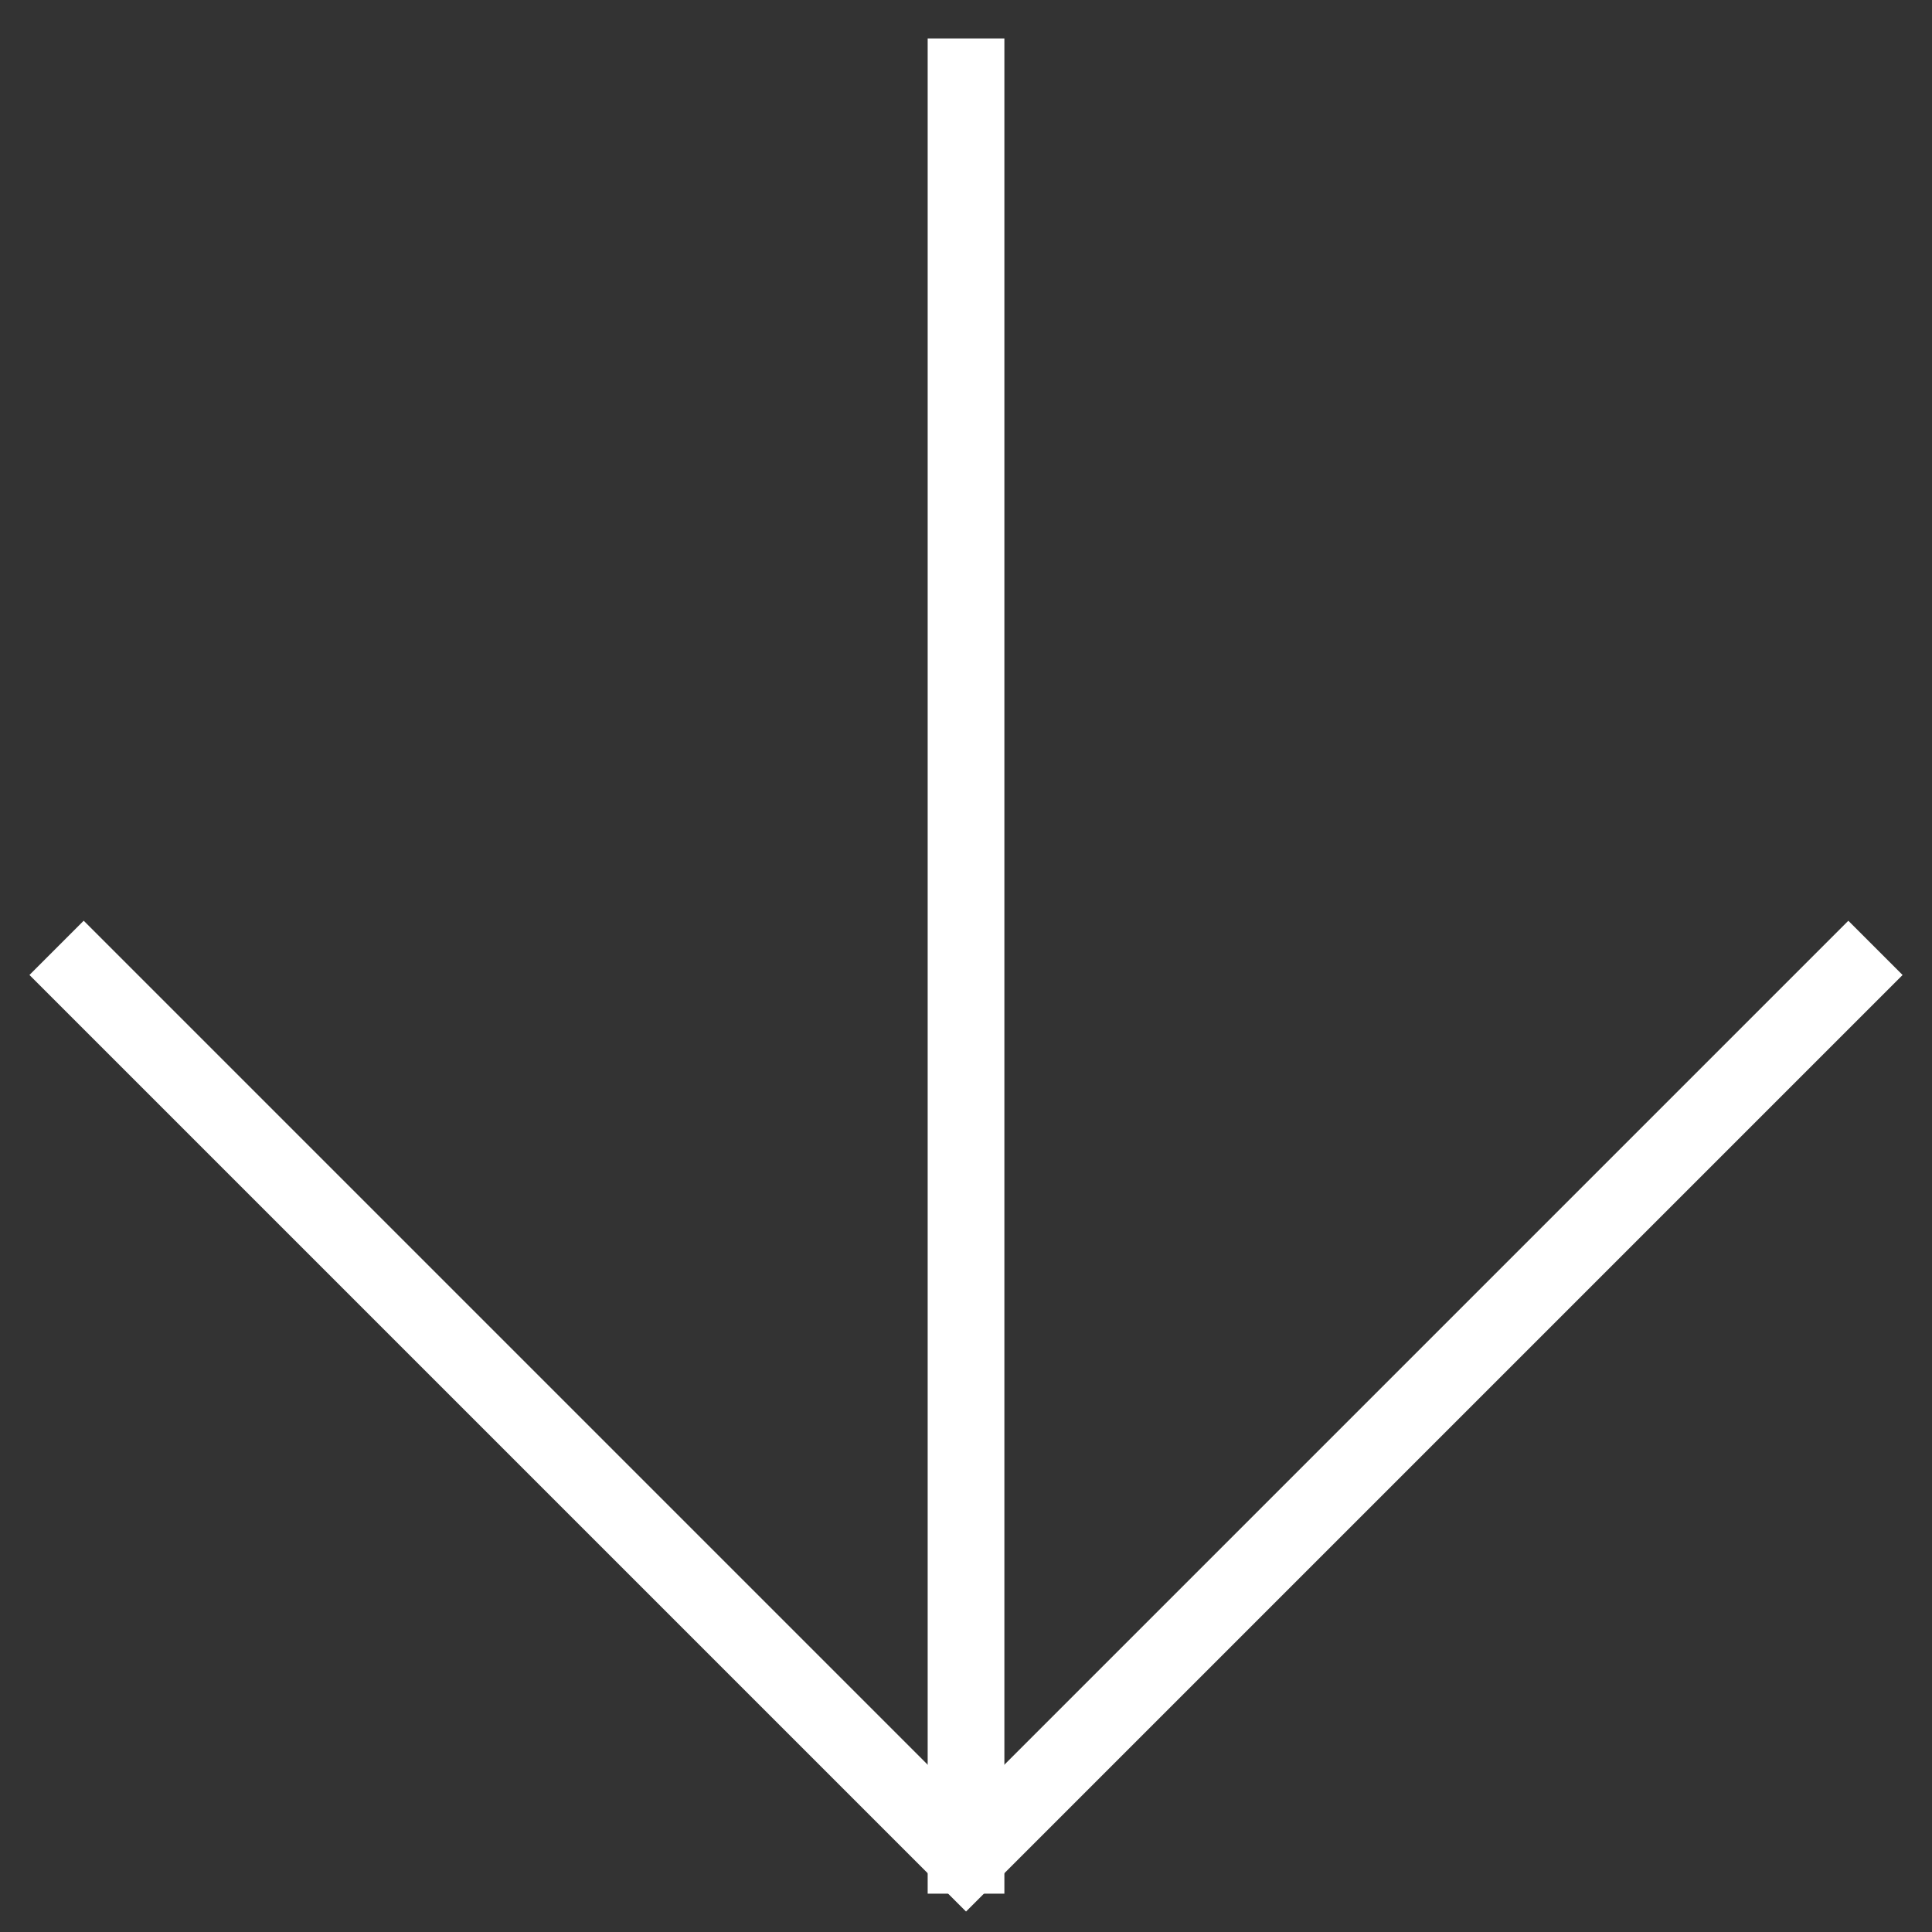
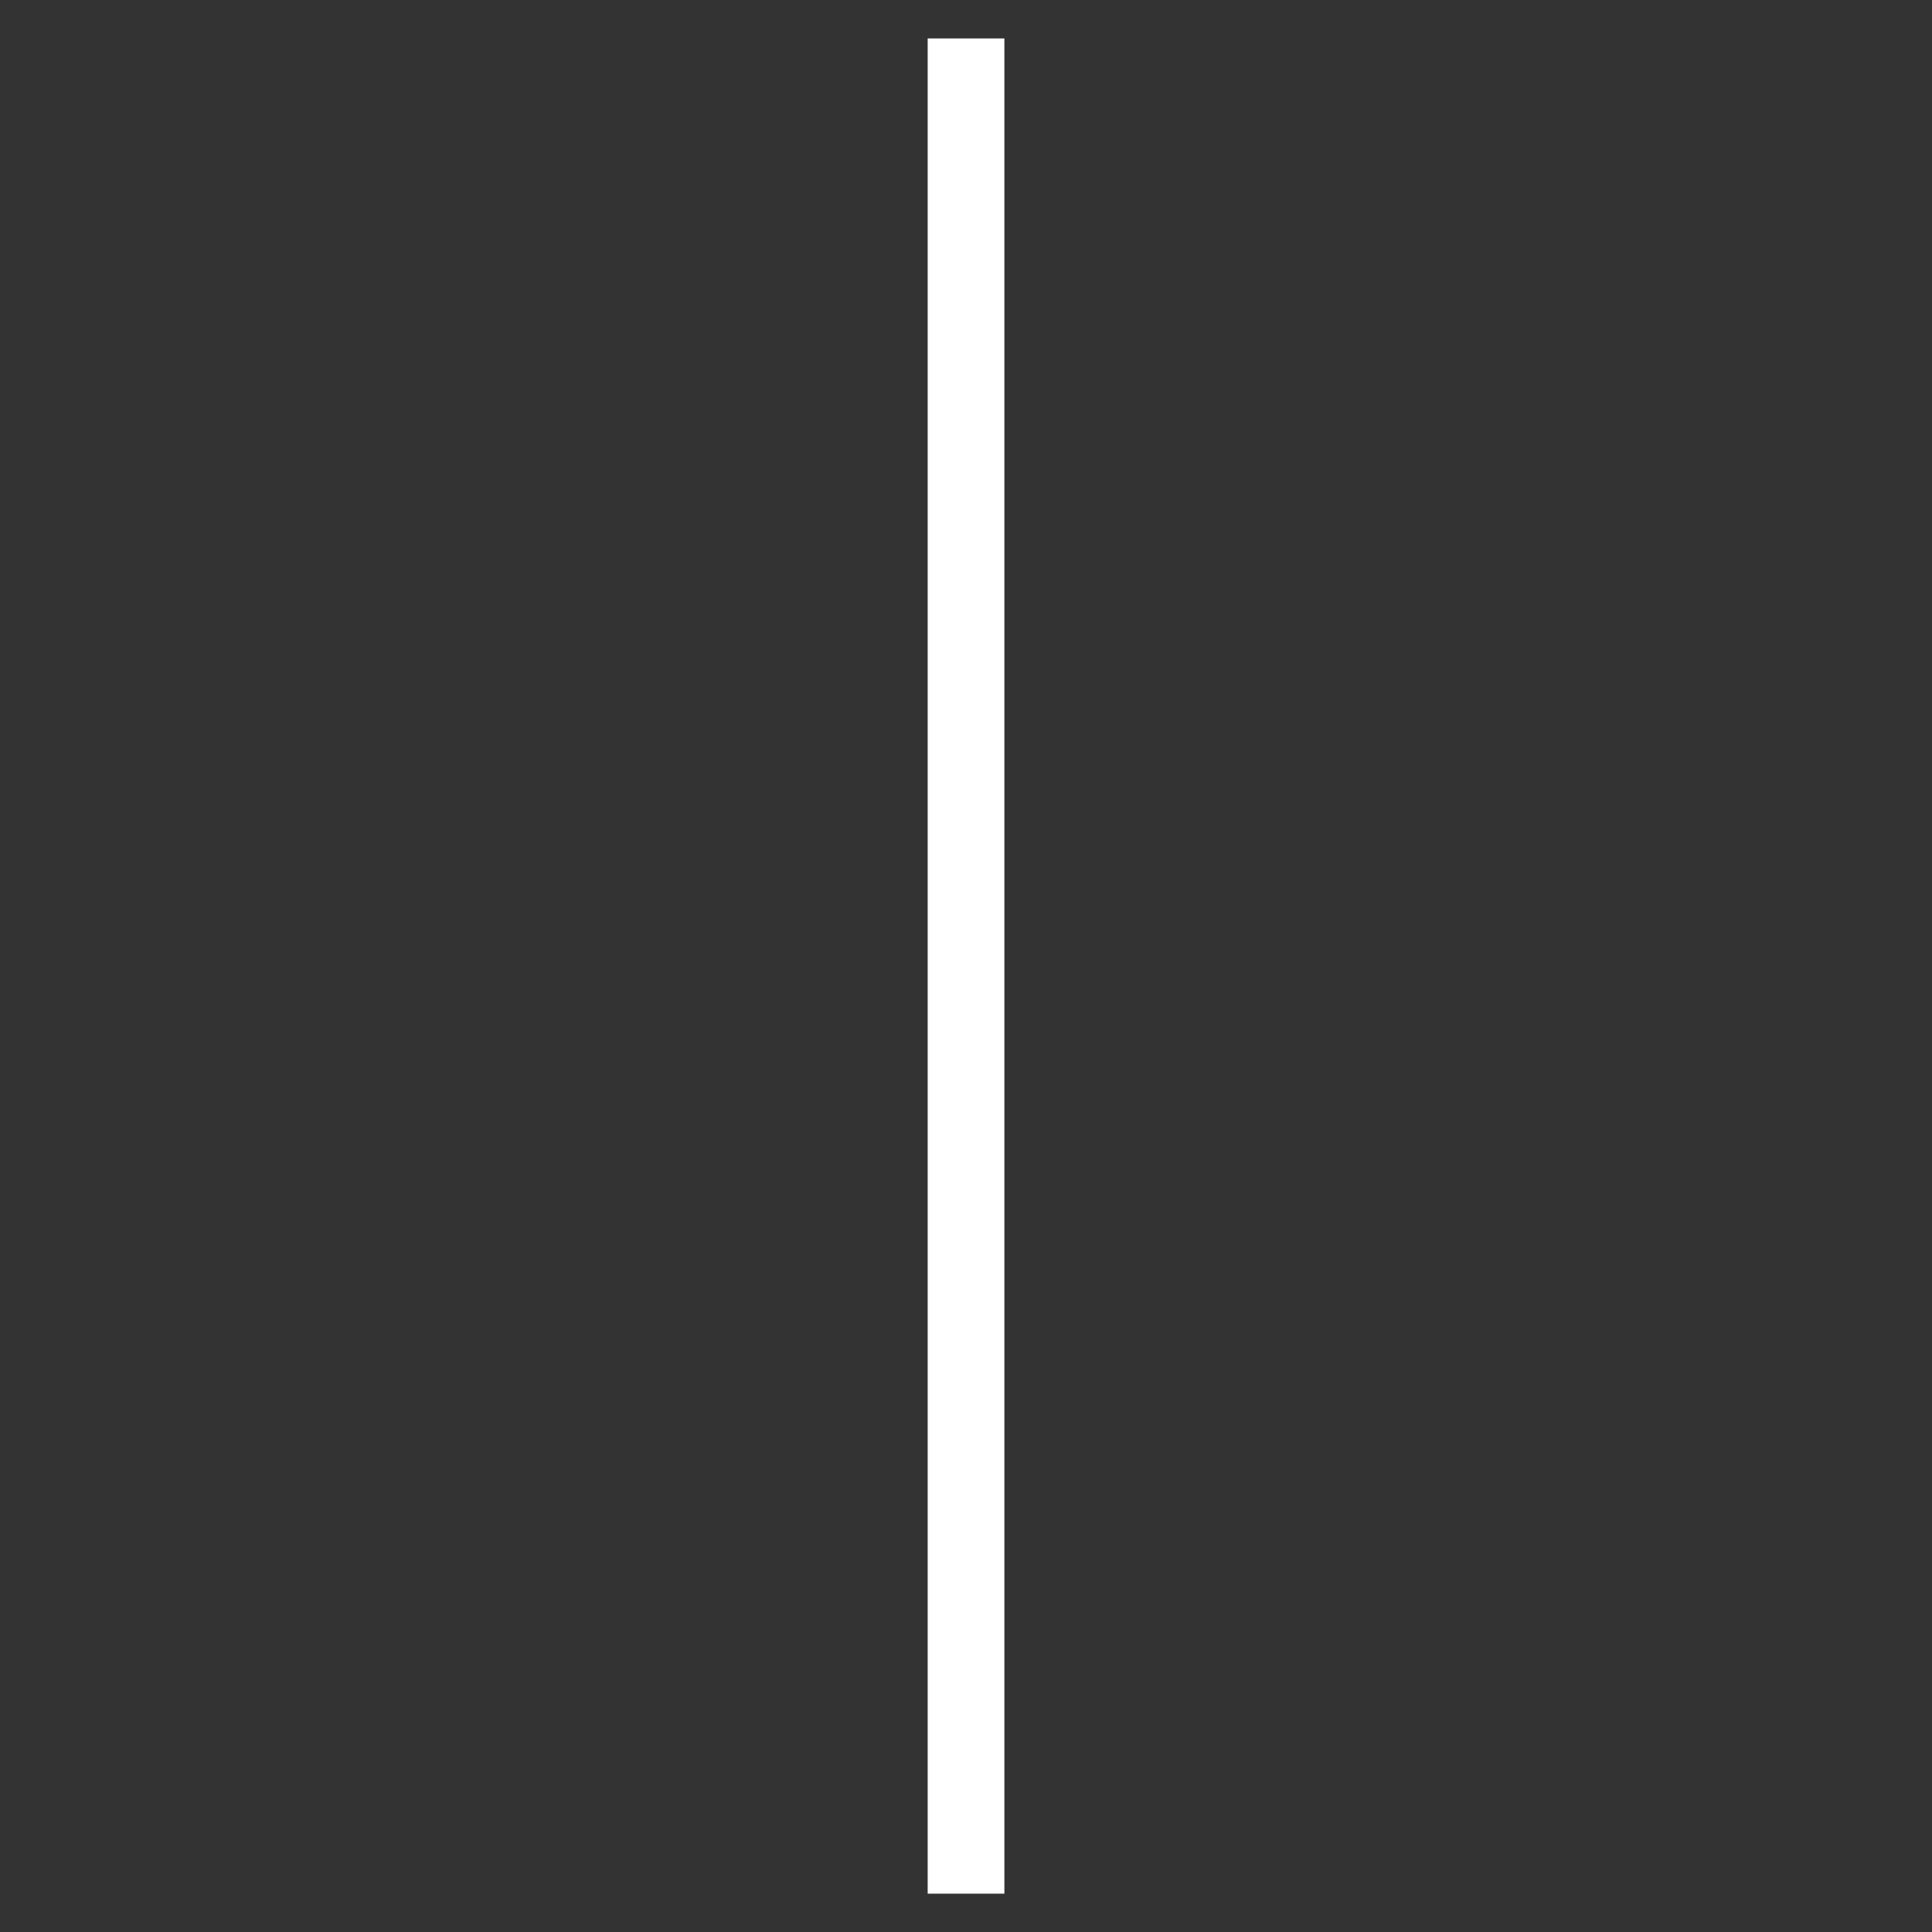
<svg xmlns="http://www.w3.org/2000/svg" width="37.774px" height="37.774px" viewBox="0 0 37.774 37.774" version="1.1">
  <rect x="0" y="0" width="37.774" height="37.774" fill="#333333" stroke="none" />
  <title>Group 2</title>
  <g id="Design-2022-V2" stroke="none" stroke-width="1" fill="none" fill-rule="evenodd">
    <g id="01--Cover-Wood-1" transform="translate(-1130.941, -570.147)" stroke="#FFFFFF" stroke-width="1.5">
      <g id="Group-2" transform="translate(1131.23, 570.615)">
        <g id="Group-22" transform="translate(-0, 0)">
-           <polyline id="Path" transform="translate(18.598, 18.064) rotate(-225) translate(-18.598, -18.064) " points="6.025 5.49 31.171 5.49 31.171 30.637" />
          <line x1="31.083" y1="5.385" x2="5.434" y2="31.034" id="Line" transform="translate(18.385, 18.385) rotate(-225) translate(-18.385, -18.385) " />
        </g>
      </g>
    </g>
  </g>
</svg>